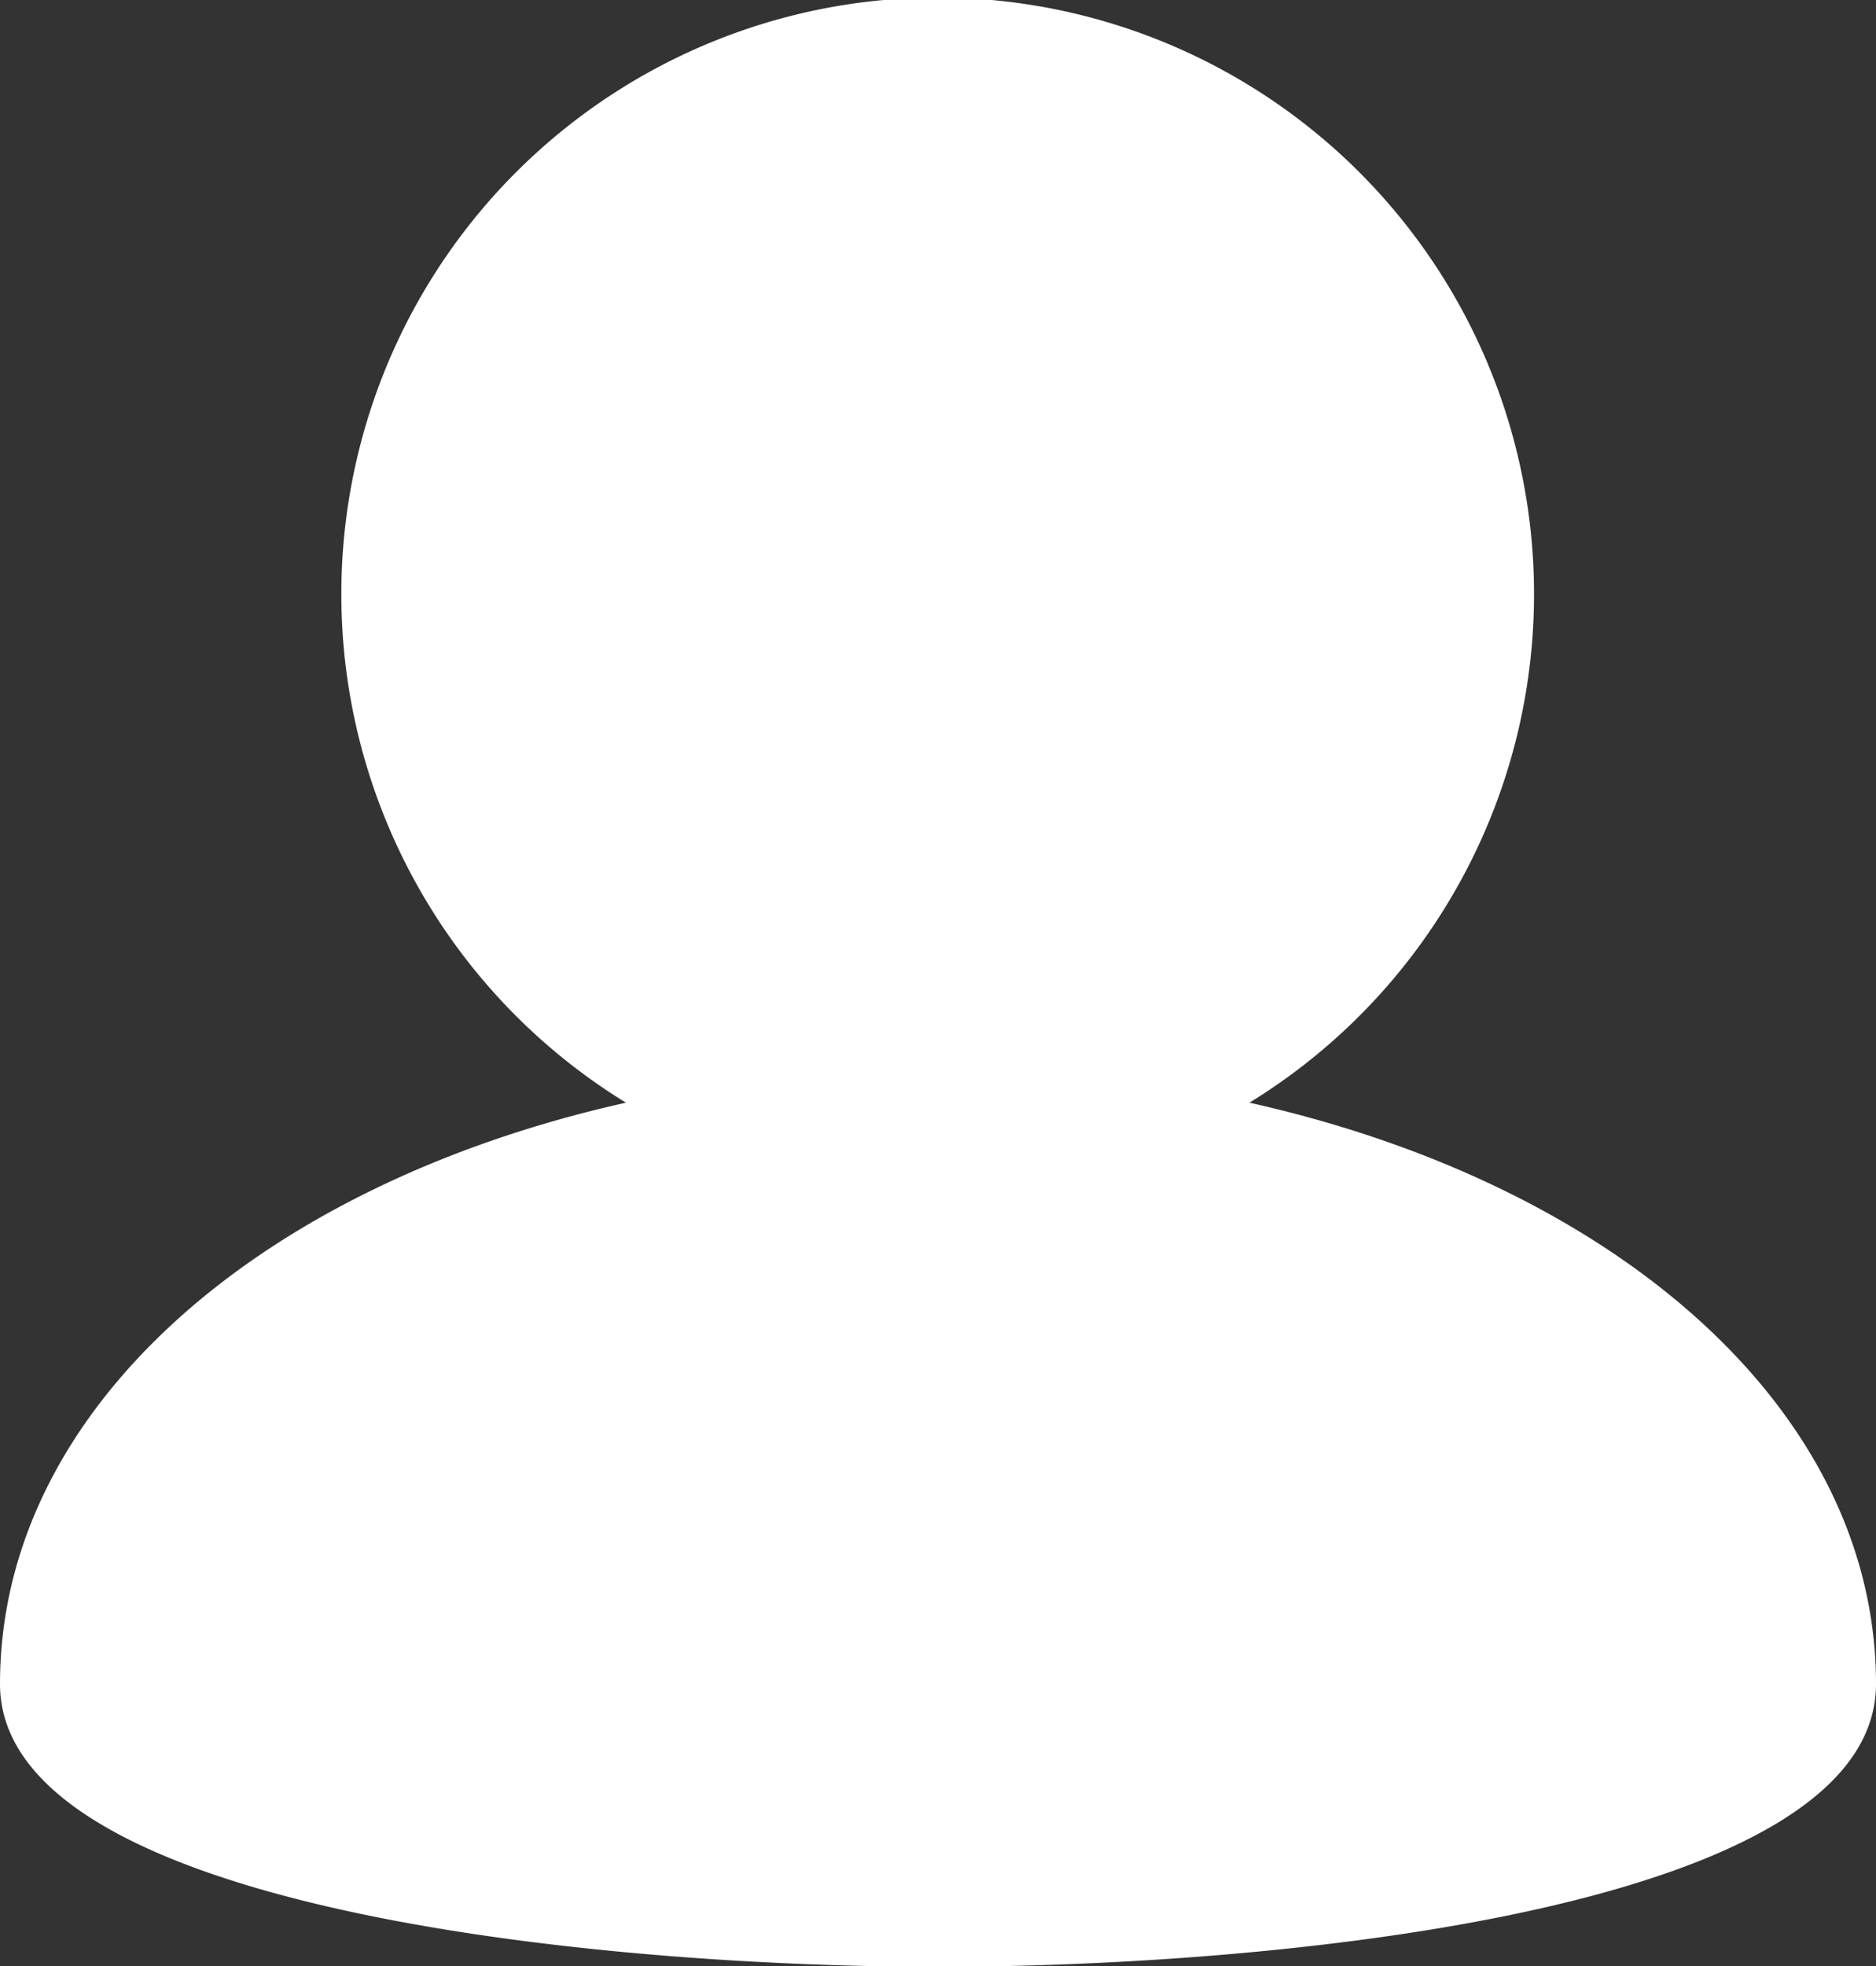
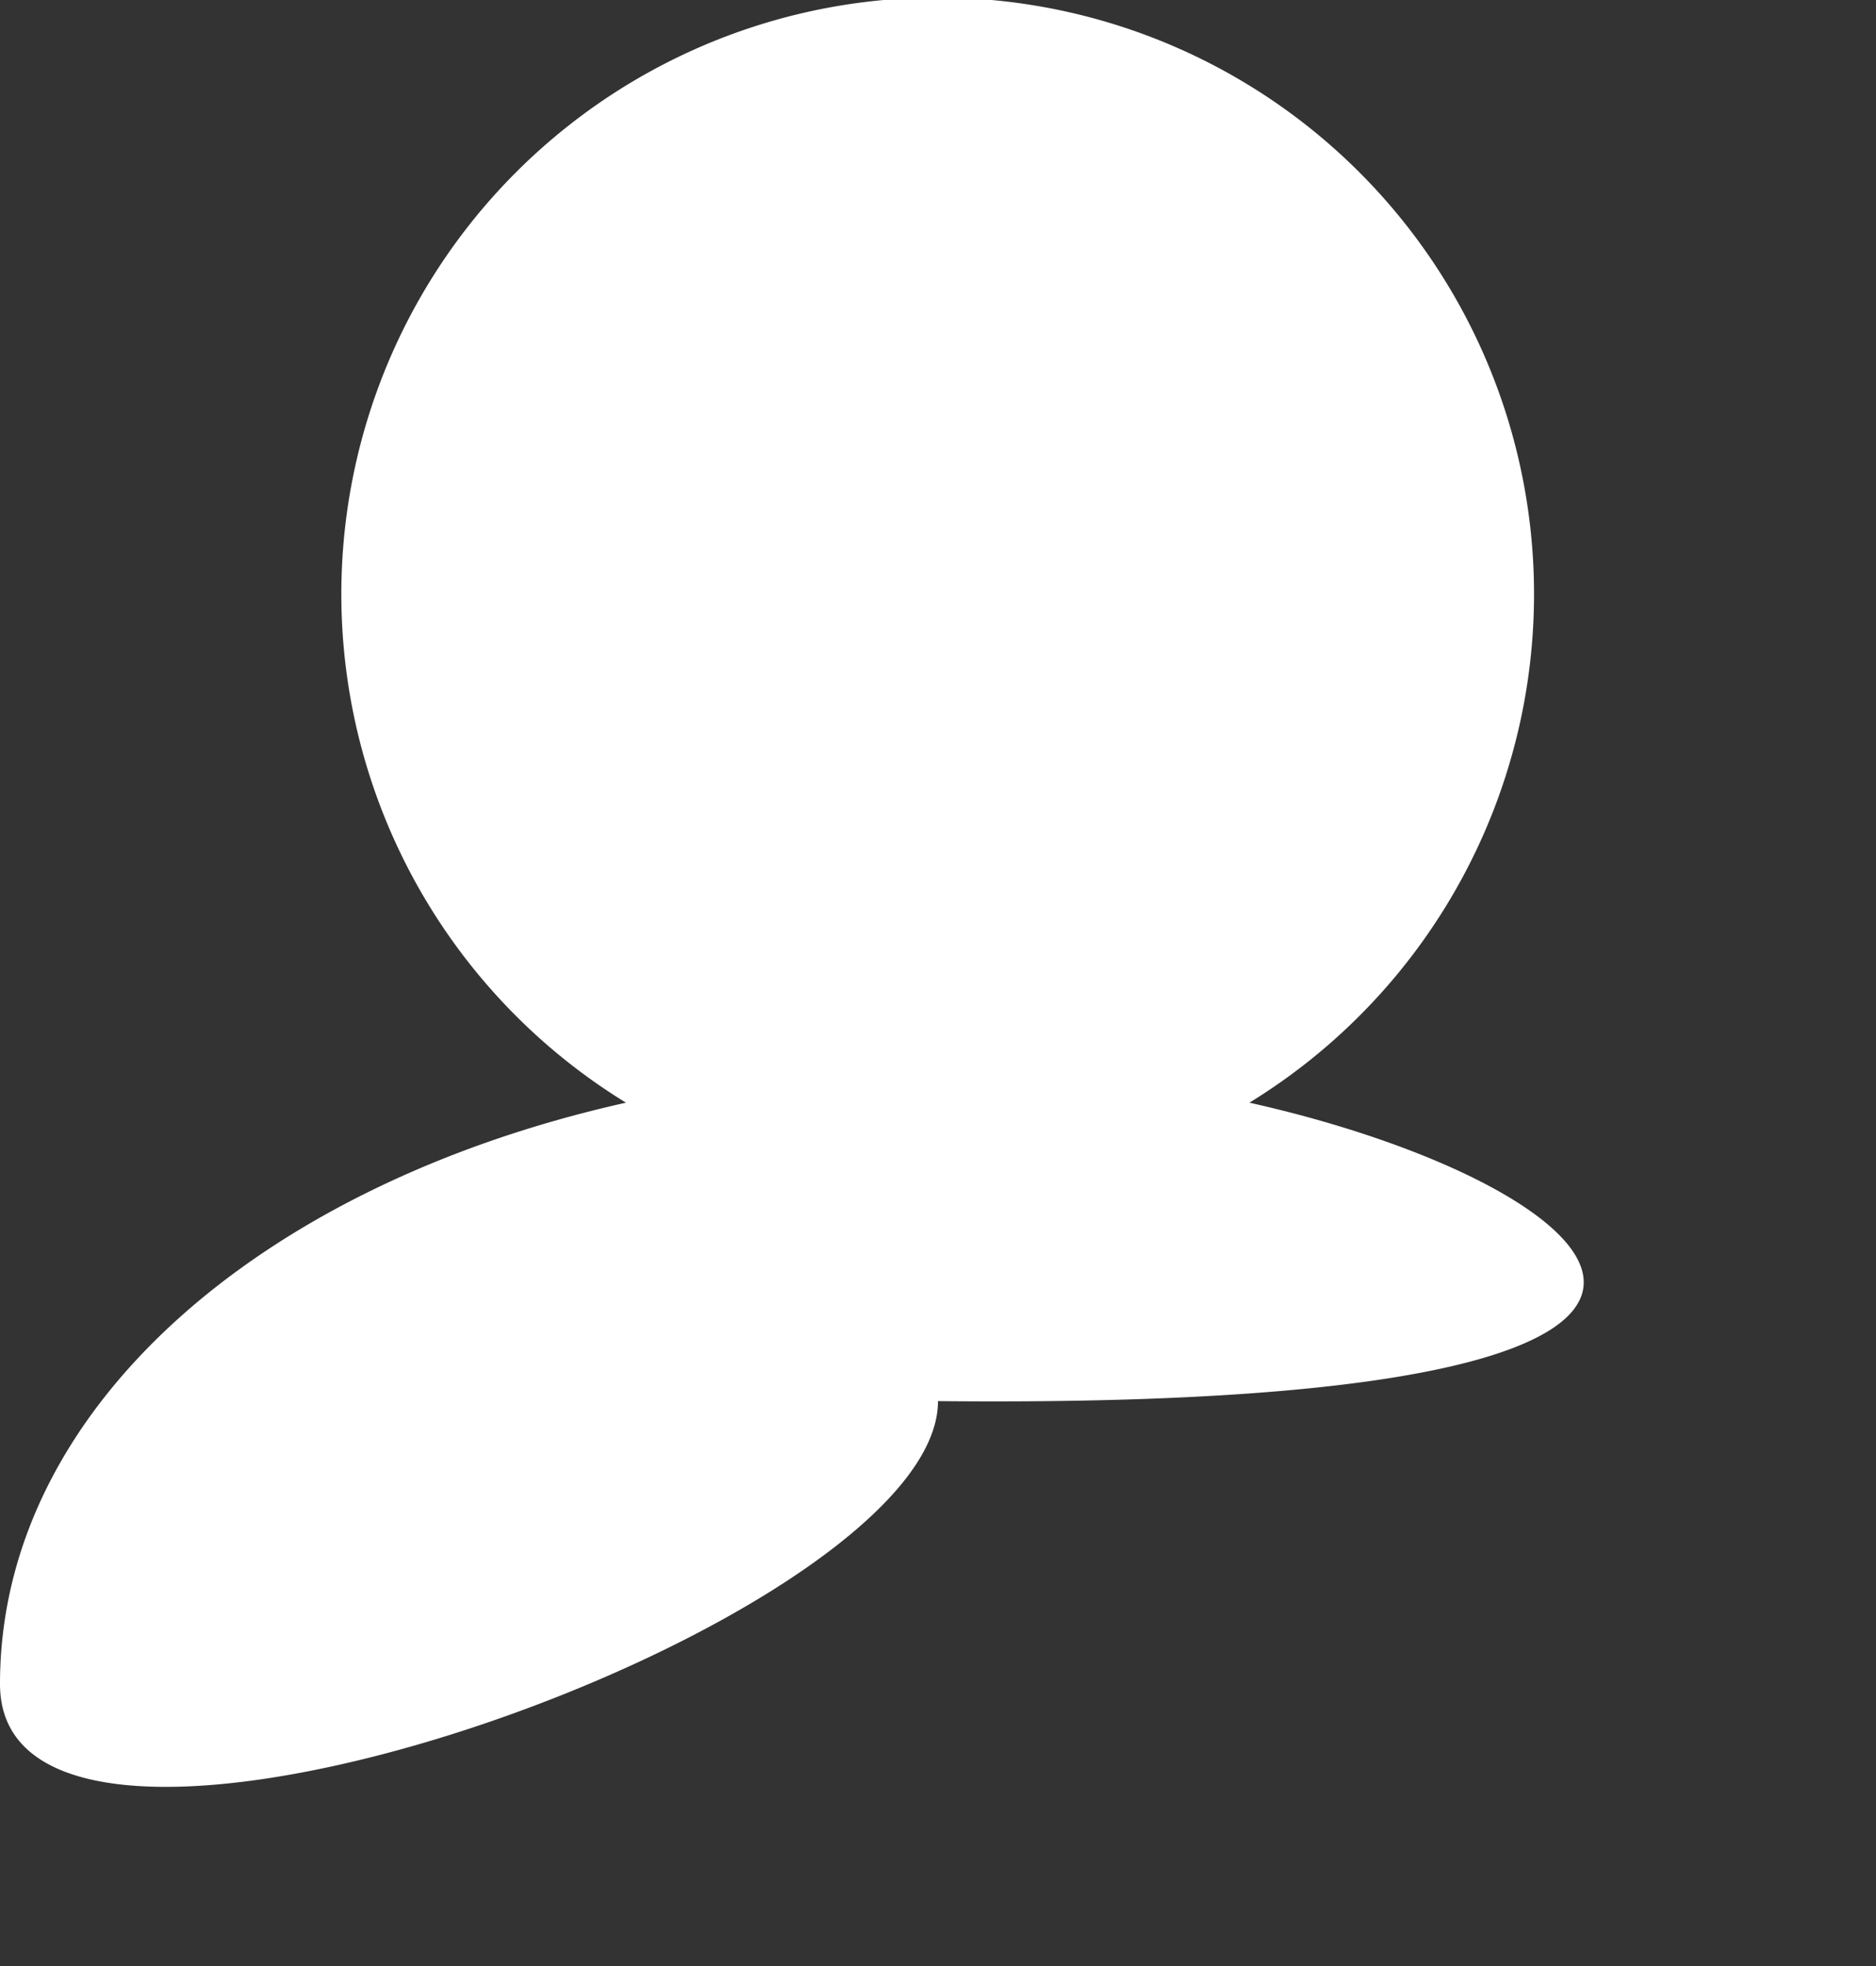
<svg xmlns="http://www.w3.org/2000/svg" width="12.036" height="12.61" viewBox="0 0 12.036 12.61">
  <rect x="0" y="0" width="12.036" height="12.61" fill="#333333" stroke="none" />
-   <path id="iconfinder_00-ELASTOFONT-STORE-READY_user_2703063" d="M9.562,8.072a3.826,3.826,0,1,0-4,0C3.2,8.6,1.546,10.047,1.546,11.8c0,1.431,3.783,1.814,6.018,1.814s6.018-.382,6.018-1.814C13.582,10.047,11.924,8.6,9.562,8.072Z" transform="translate(-1.546 -1)" fill="#fff" />
+   <path id="iconfinder_00-ELASTOFONT-STORE-READY_user_2703063" d="M9.562,8.072a3.826,3.826,0,1,0-4,0C3.2,8.6,1.546,10.047,1.546,11.8s6.018-.382,6.018-1.814C13.582,10.047,11.924,8.6,9.562,8.072Z" transform="translate(-1.546 -1)" fill="#fff" />
</svg>